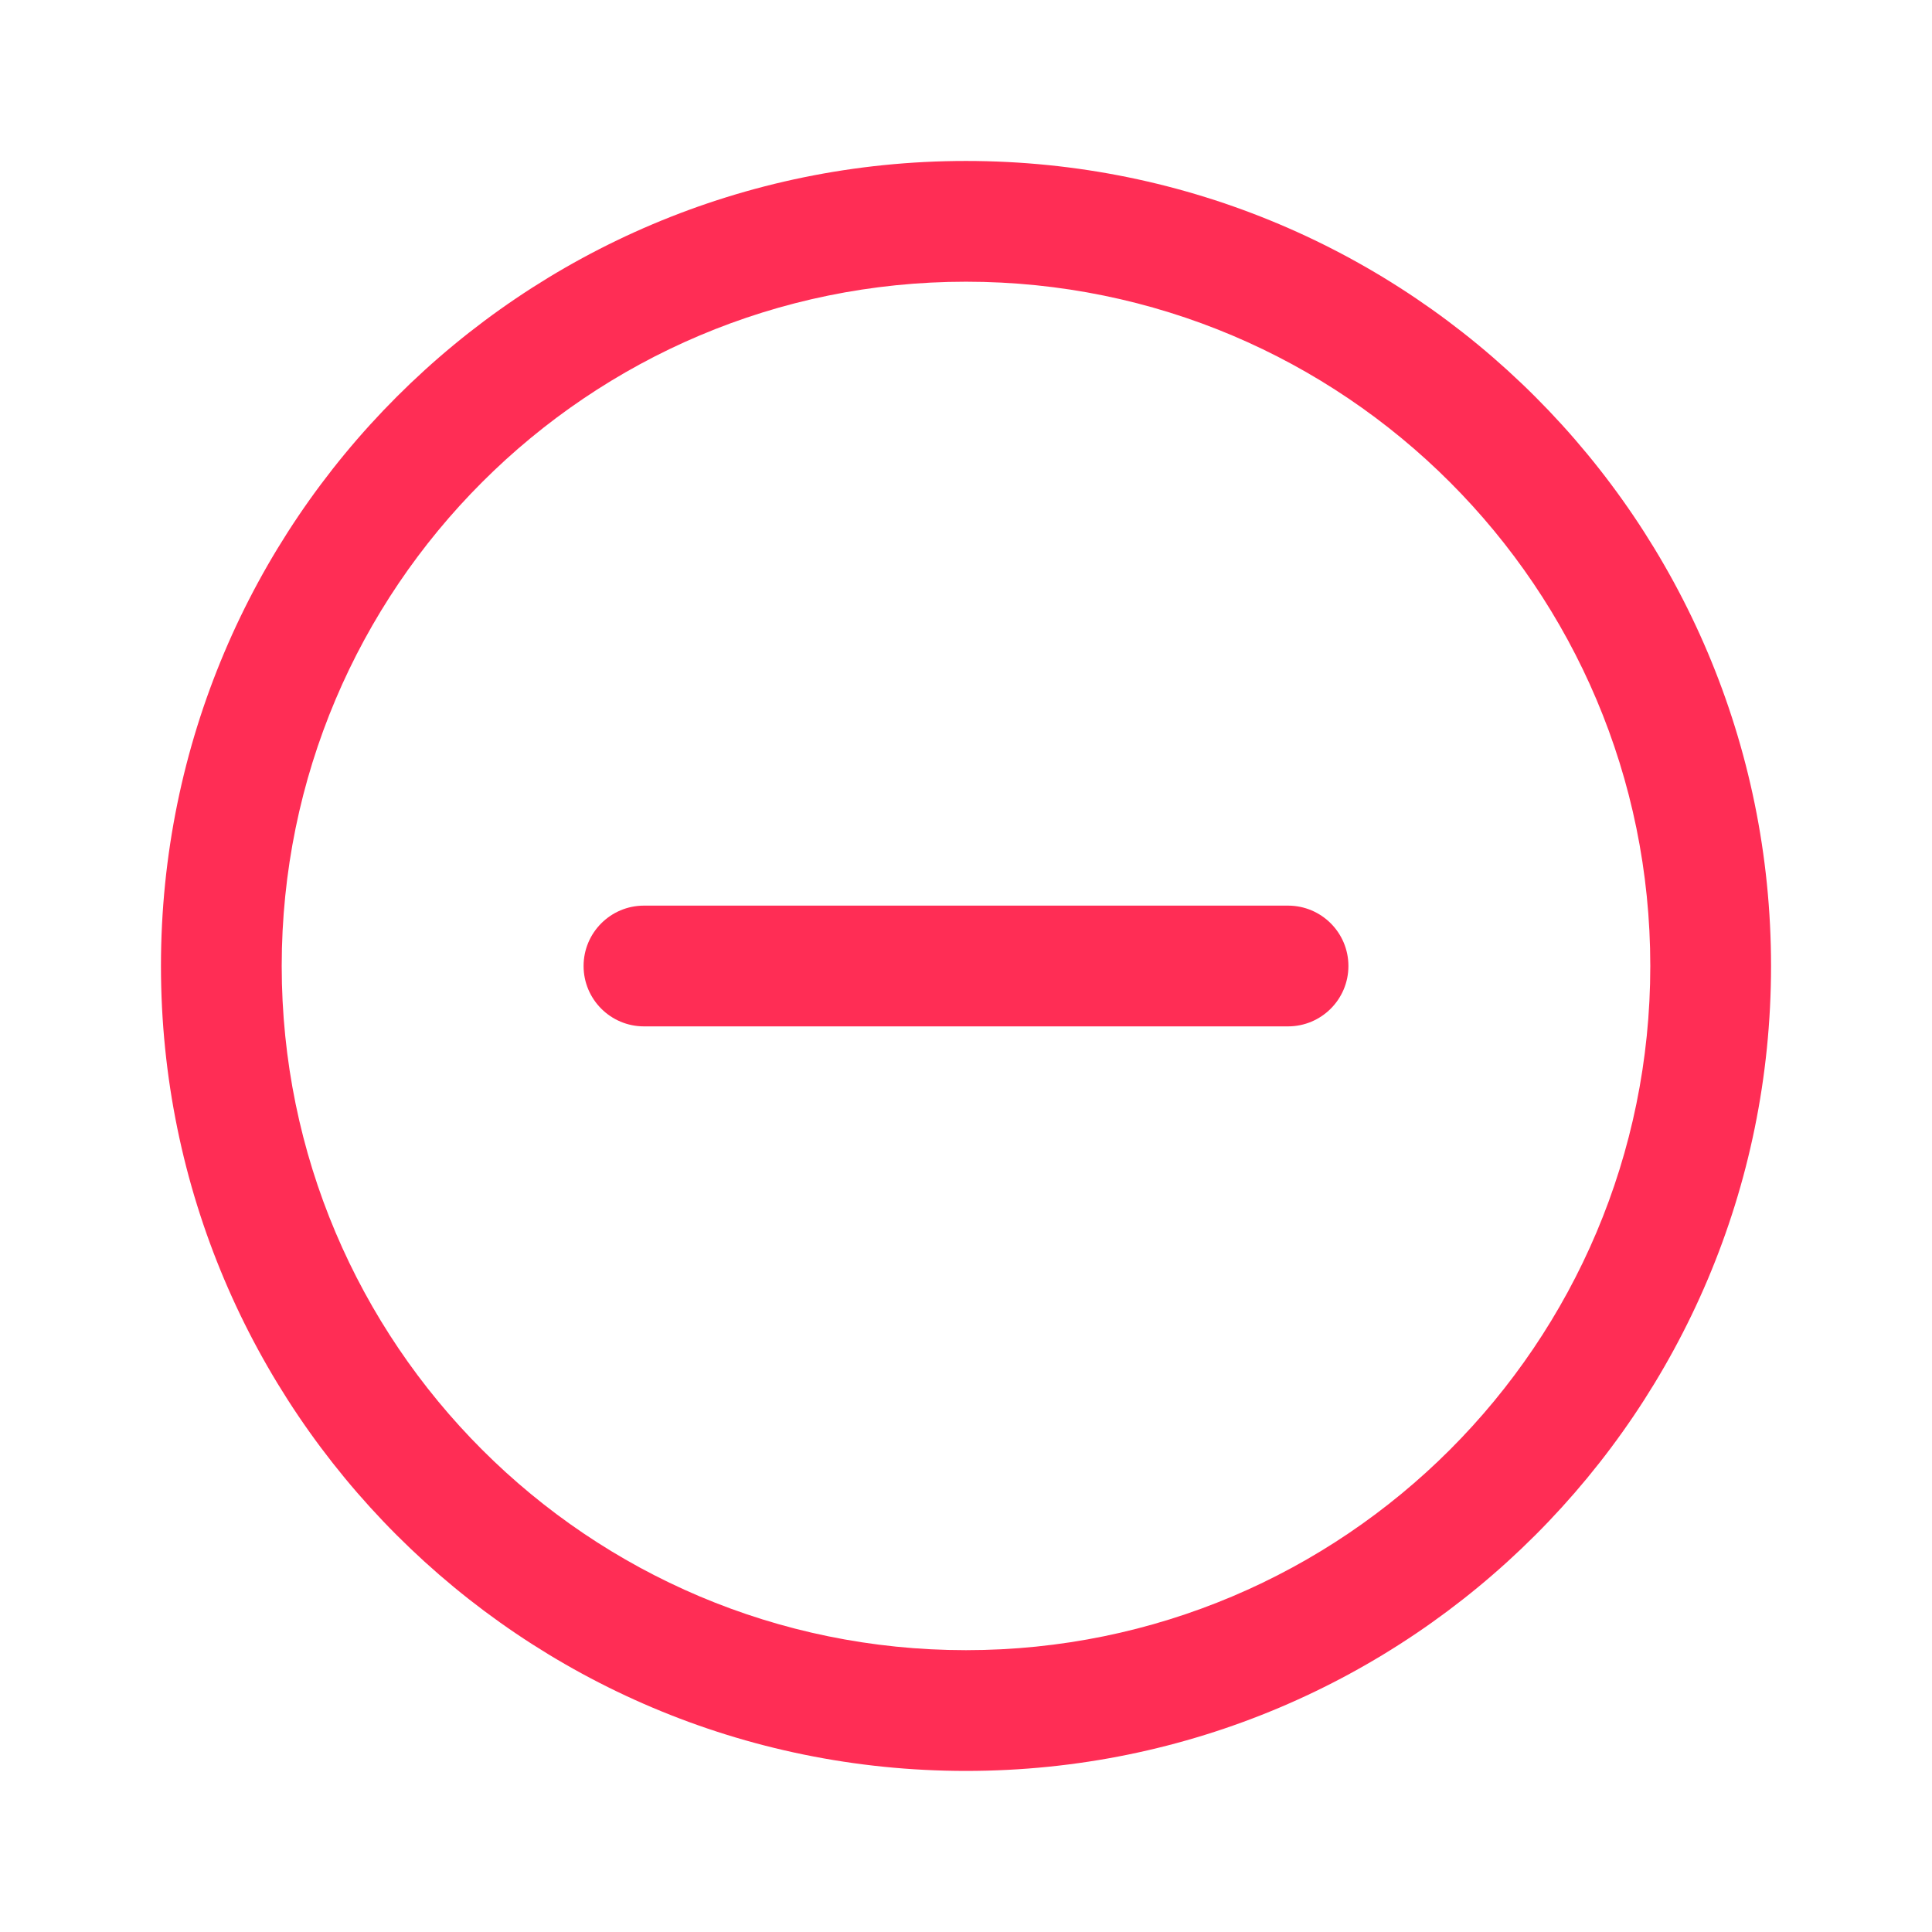
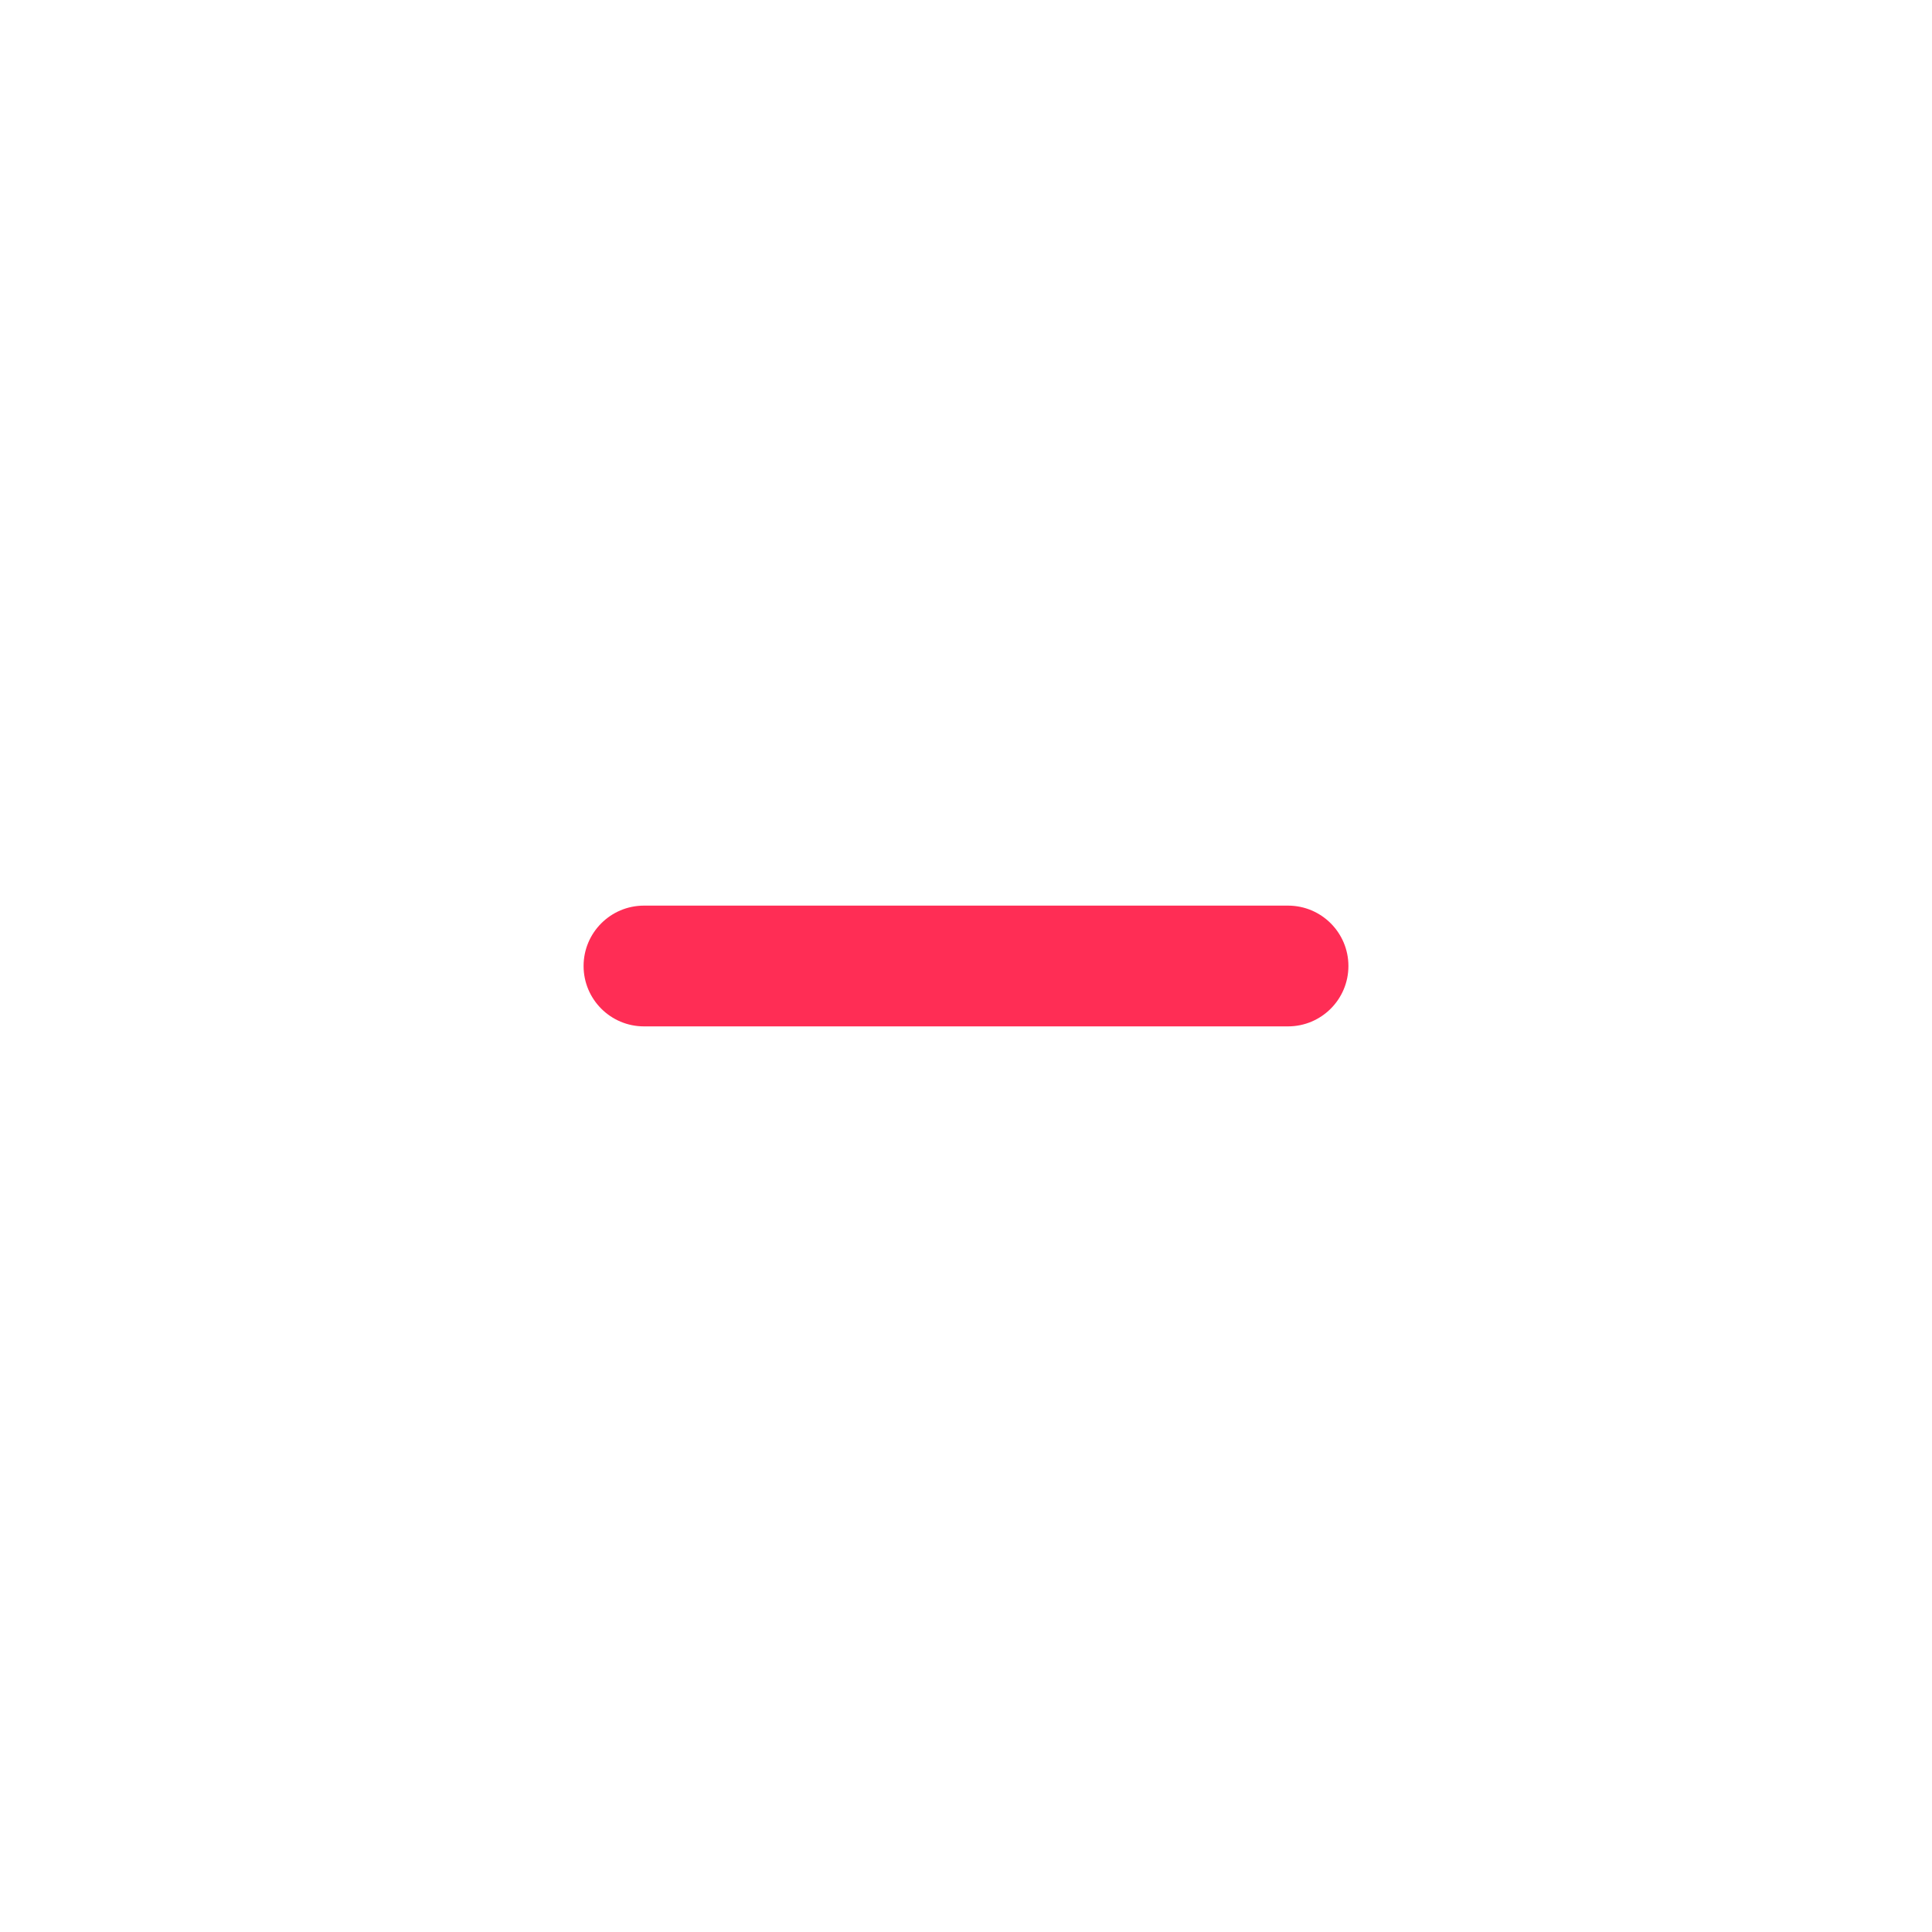
<svg xmlns="http://www.w3.org/2000/svg" width="16" height="16" viewBox="0 0 16 16" fill="none">
  <path d="M10.667 8.5C10.943 8.5 11.167 8.276 11.167 8C11.167 7.724 10.943 7.5 10.667 7.5L5.333 7.5C5.057 7.5 4.833 7.724 4.833 8C4.833 8.276 5.057 8.5 5.333 8.5L10.667 8.5Z" fill="#FF2D55" />
-   <path fill-rule="evenodd" clip-rule="evenodd" d="M14.667 8C14.667 11.682 11.682 14.666 8 14.666C4.318 14.666 1.333 11.682 1.333 8C1.333 4.318 4.318 1.333 8 1.333C11.682 1.333 14.667 4.318 14.667 8ZM13.667 8C13.667 11.129 11.13 13.666 8 13.666C4.871 13.666 2.333 11.129 2.333 8C2.333 4.87 4.871 2.333 8 2.333C11.13 2.333 13.667 4.87 13.667 8Z" fill="#FF2D55" />
</svg>